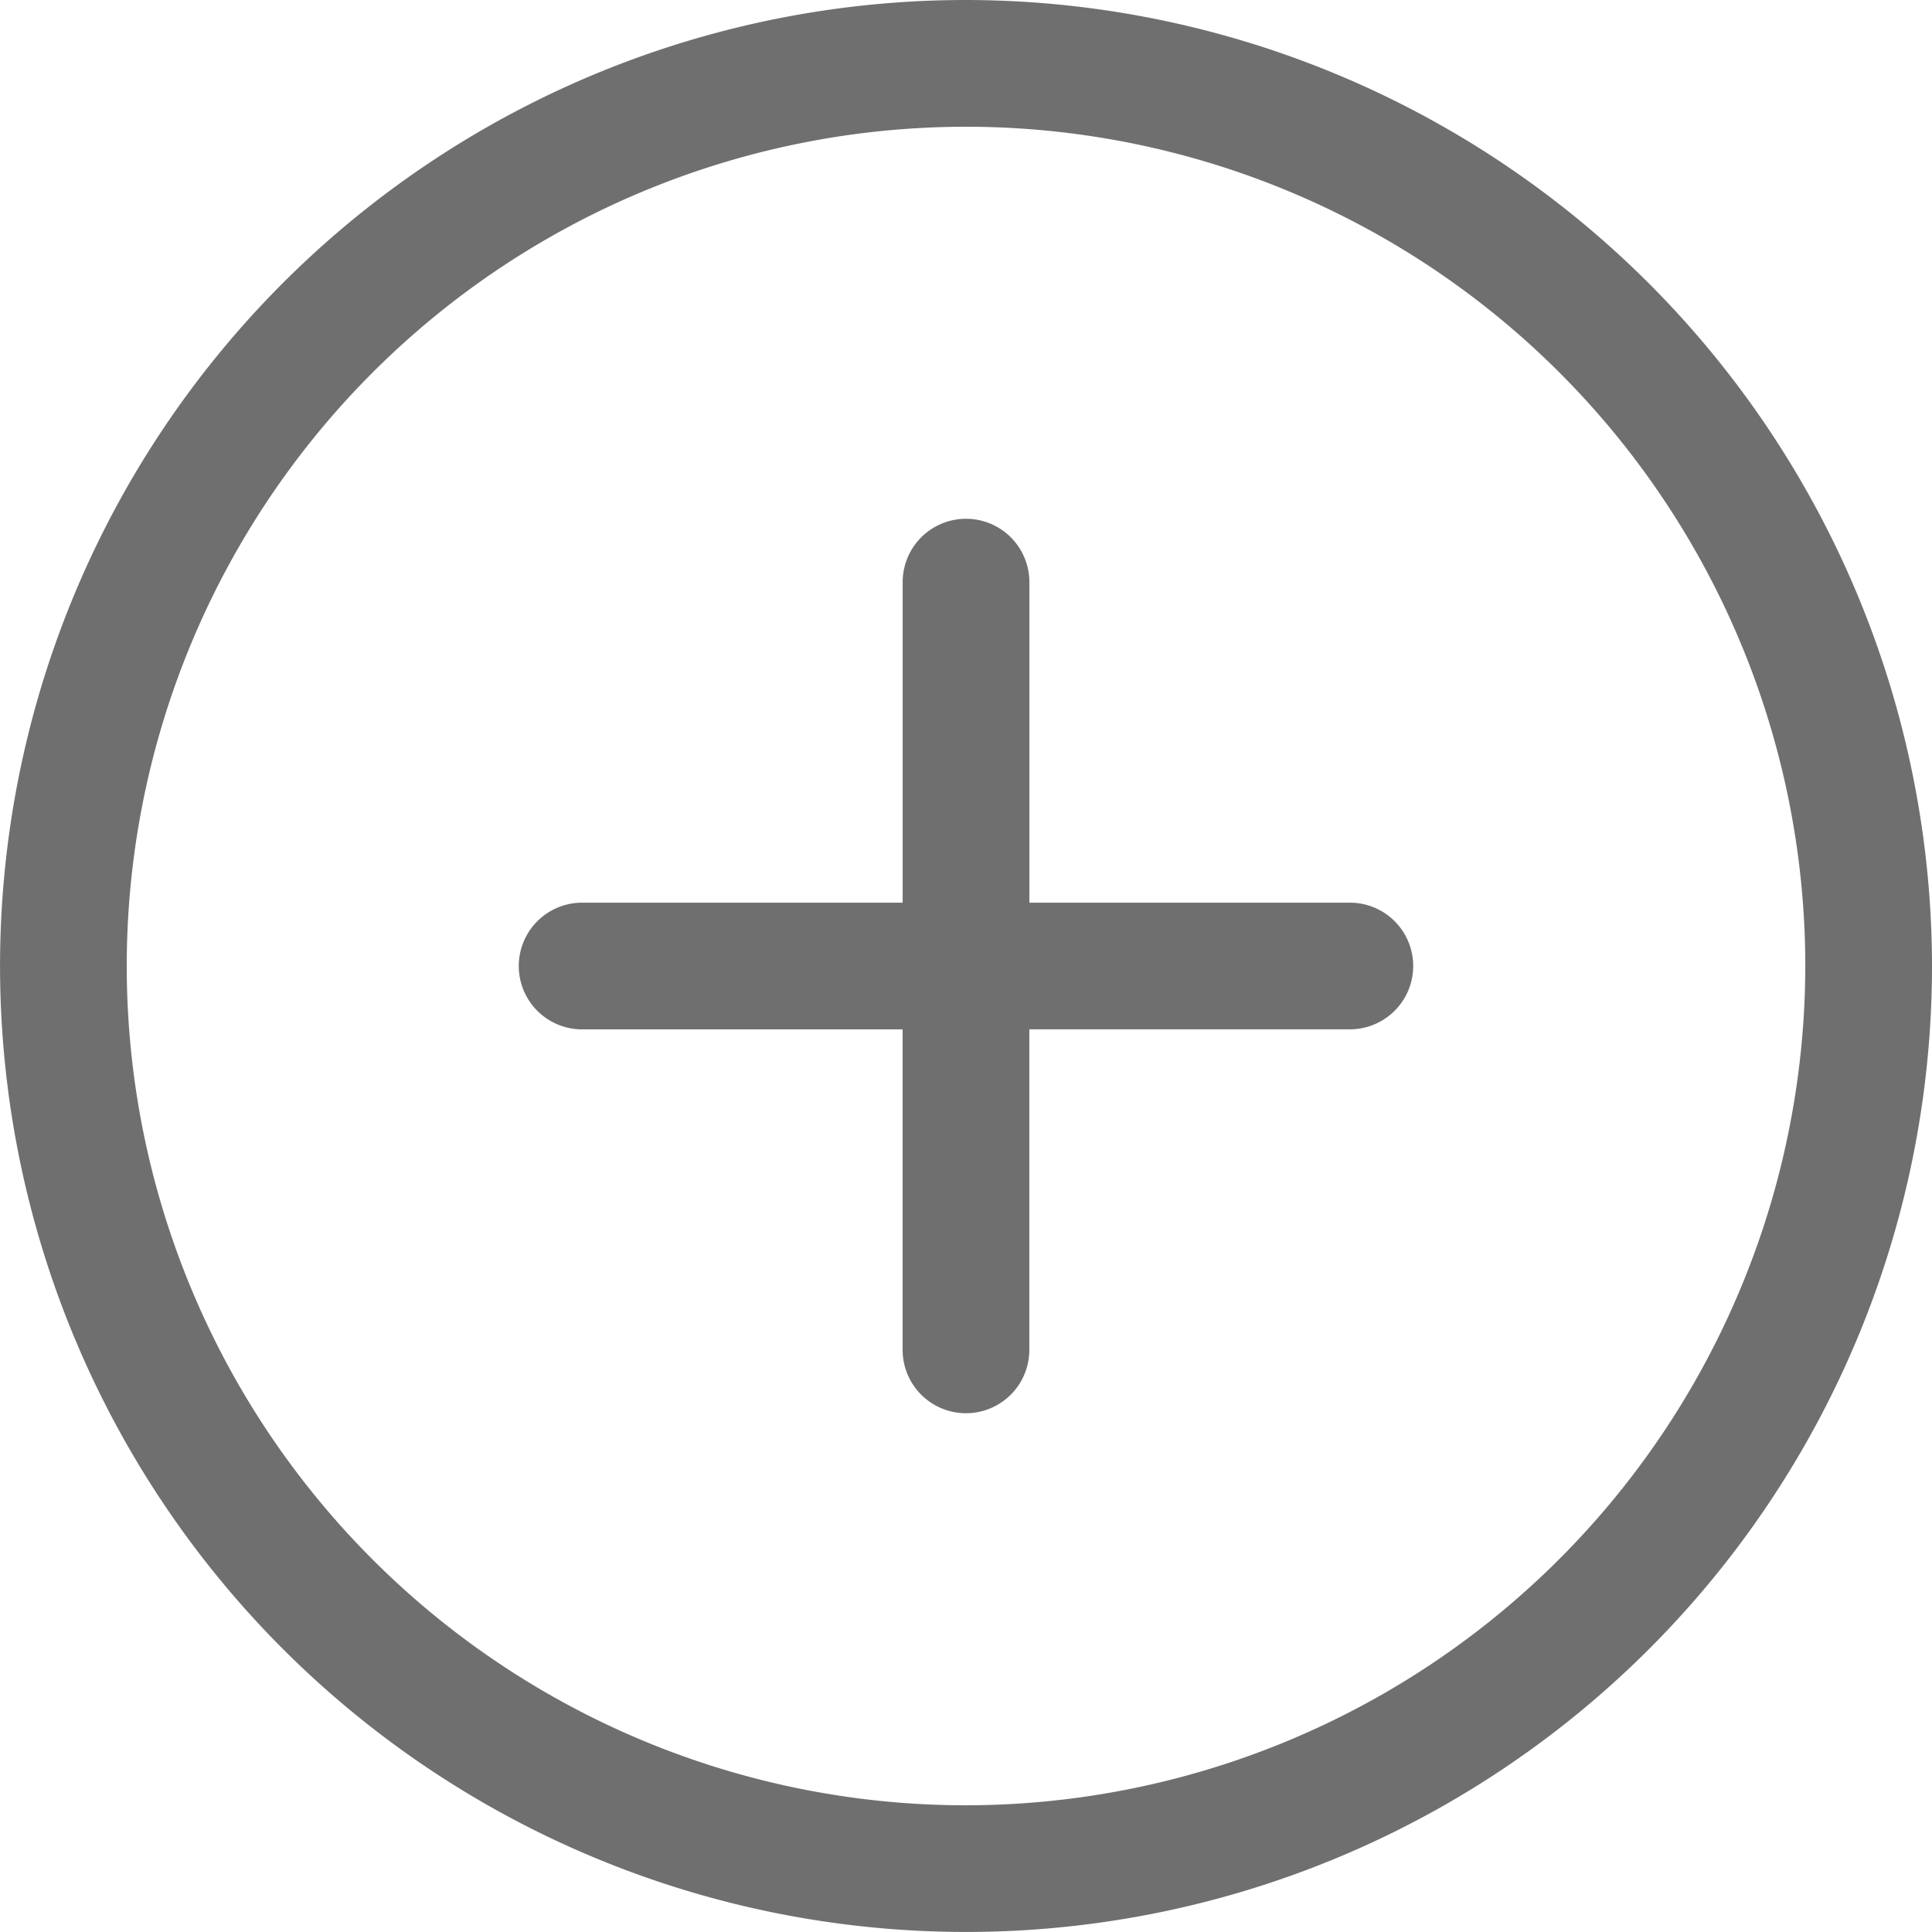
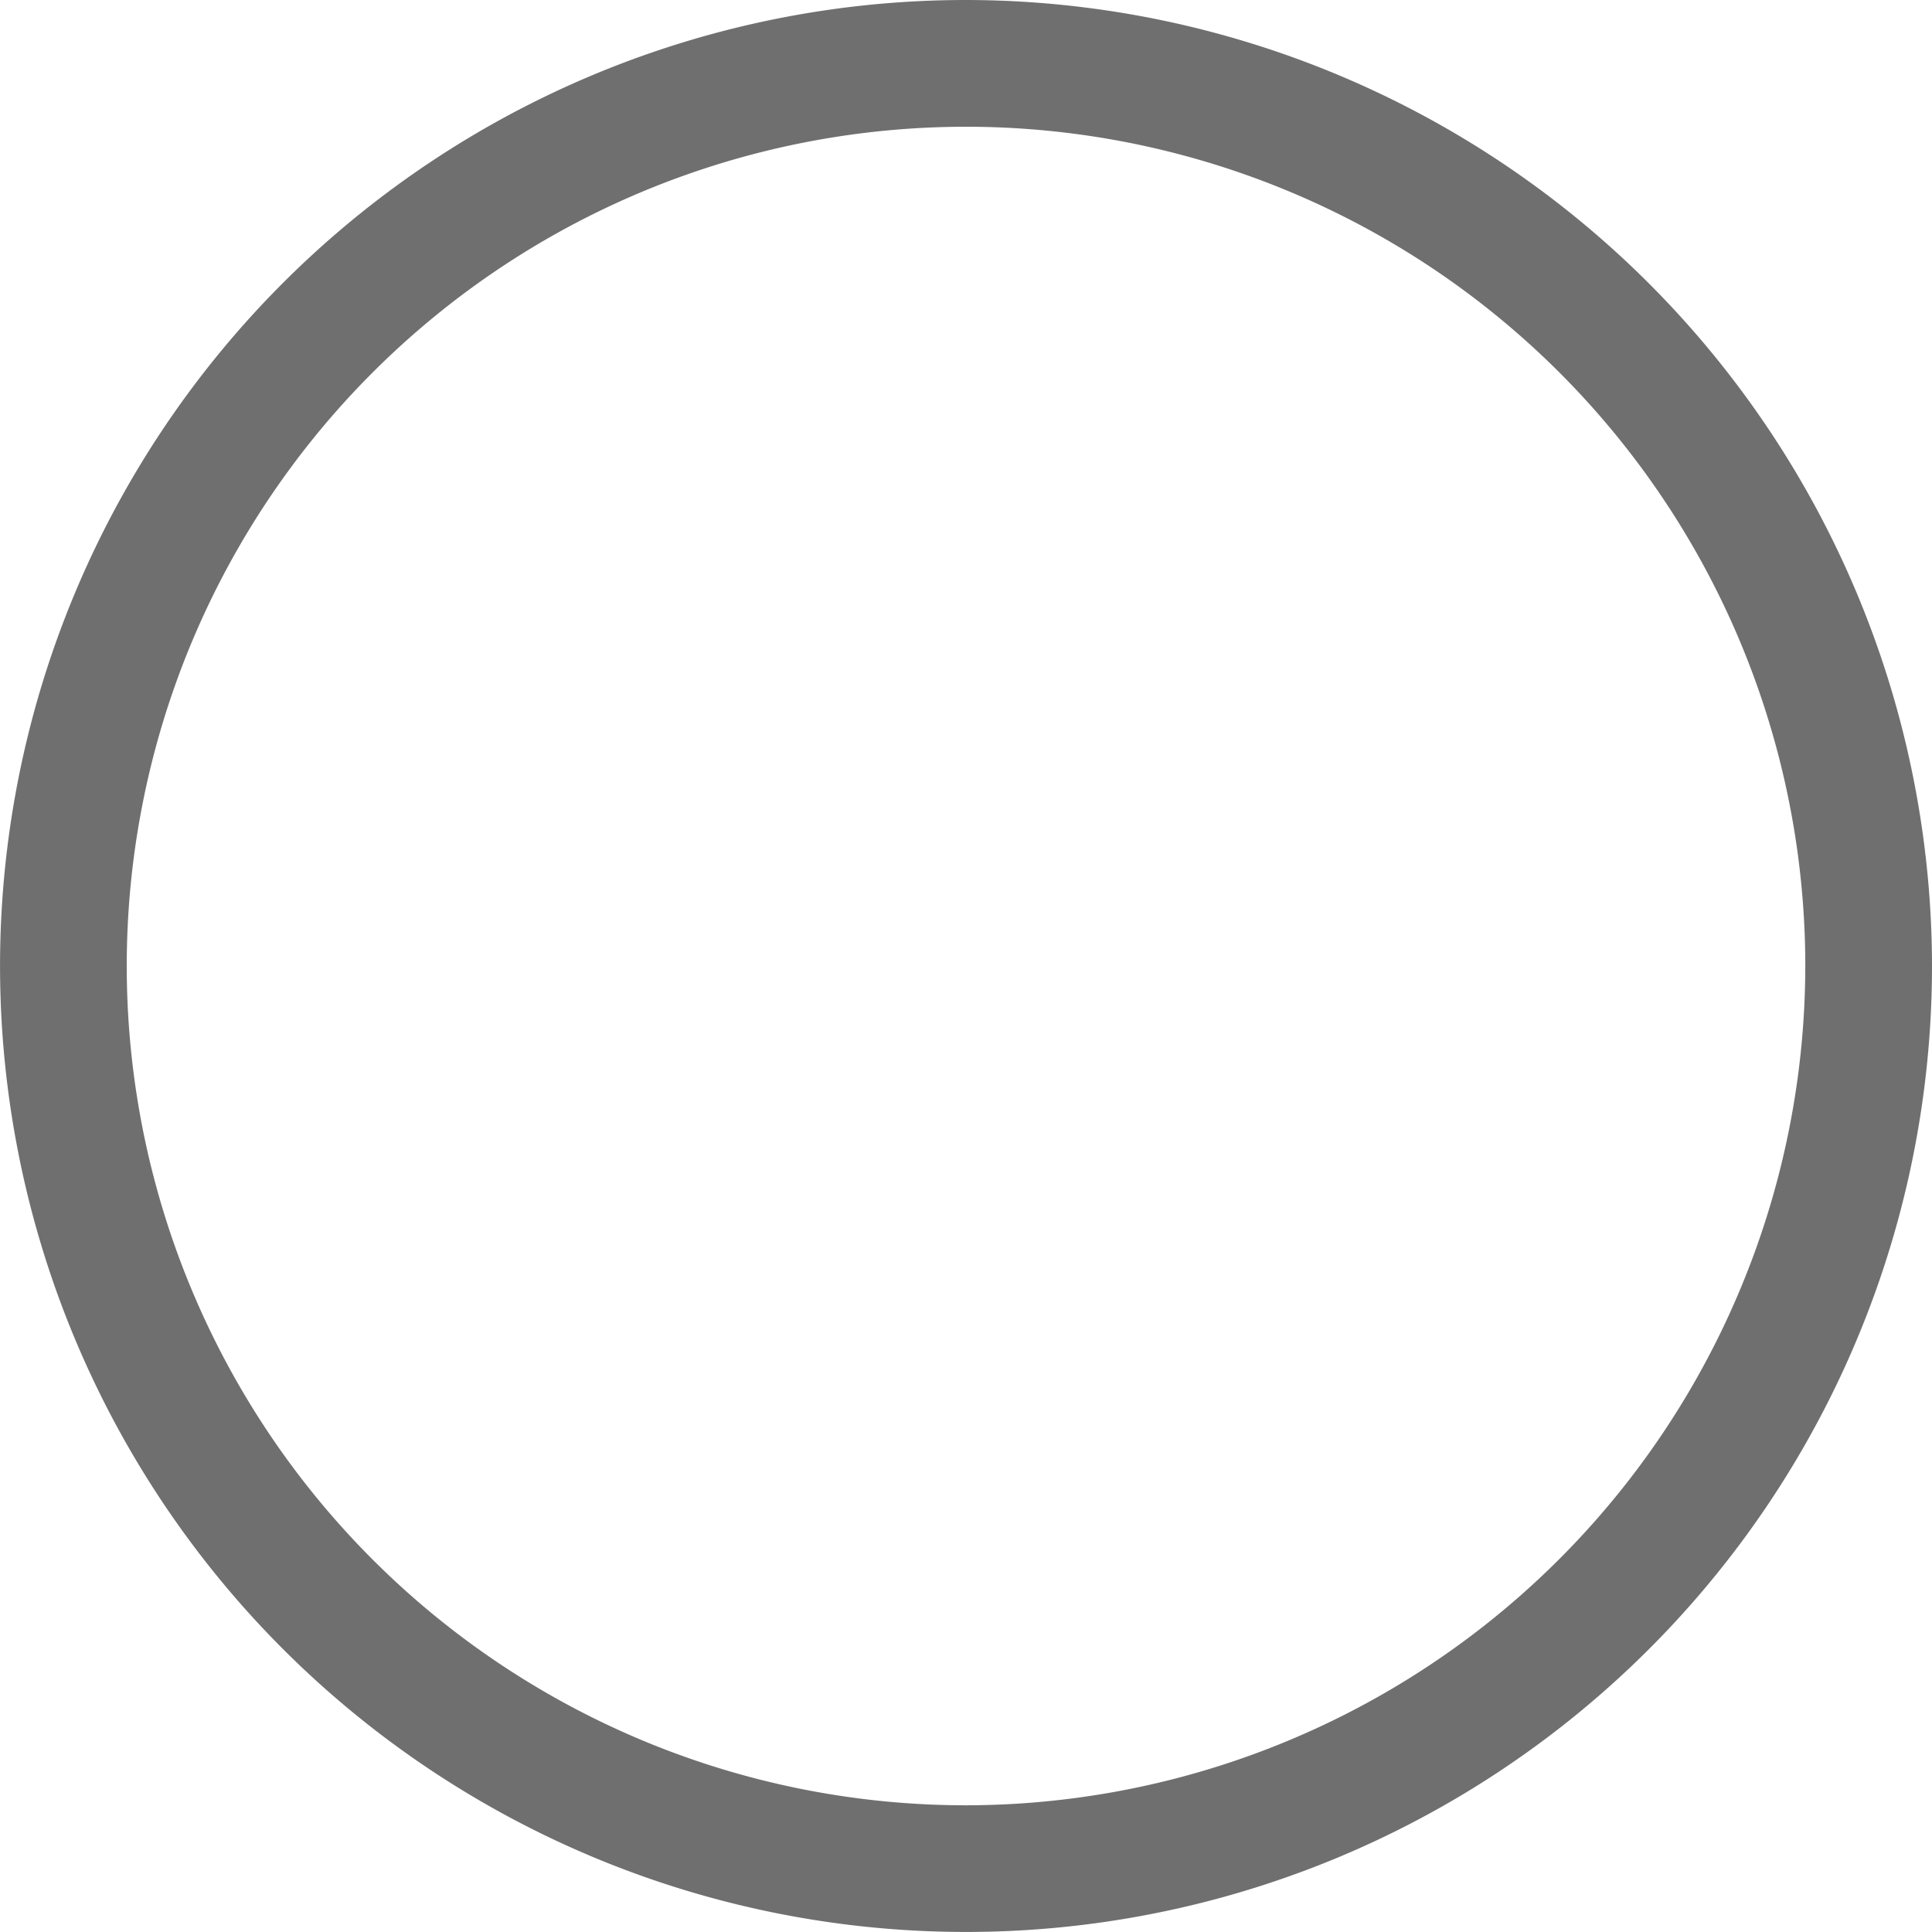
<svg xmlns="http://www.w3.org/2000/svg" width="43.457" height="43.457" viewBox="0 0 43.457 43.457">
  <g id="Group_93" data-name="Group 93" transform="translate(0 0)">
    <path id="Path_247" data-name="Path 247" d="M804.823,2473.445a21.728,21.728,0,1,0,21.729,21.729,21.753,21.753,0,0,0-21.729-21.729Zm0,40.607a18.878,18.878,0,1,1,18.879-18.878,18.9,18.9,0,0,1-18.879,18.878Zm0,0" transform="translate(-783.095 -2473.445)" fill="#706f6f" />
-     <path id="Path_248" data-name="Path 248" d="M811.632,2491.923h-7.209v-7.21a1.425,1.425,0,0,0-2.85,0v7.21h-7.21a1.425,1.425,0,0,0,0,2.85h7.209v7.209a1.425,1.425,0,1,0,2.85,0v-7.21h7.21a1.424,1.424,0,1,0,0-2.849Zm0,0" transform="translate(-781.269 -2471.619)" fill="#706f6f" />
  </g>
</svg>